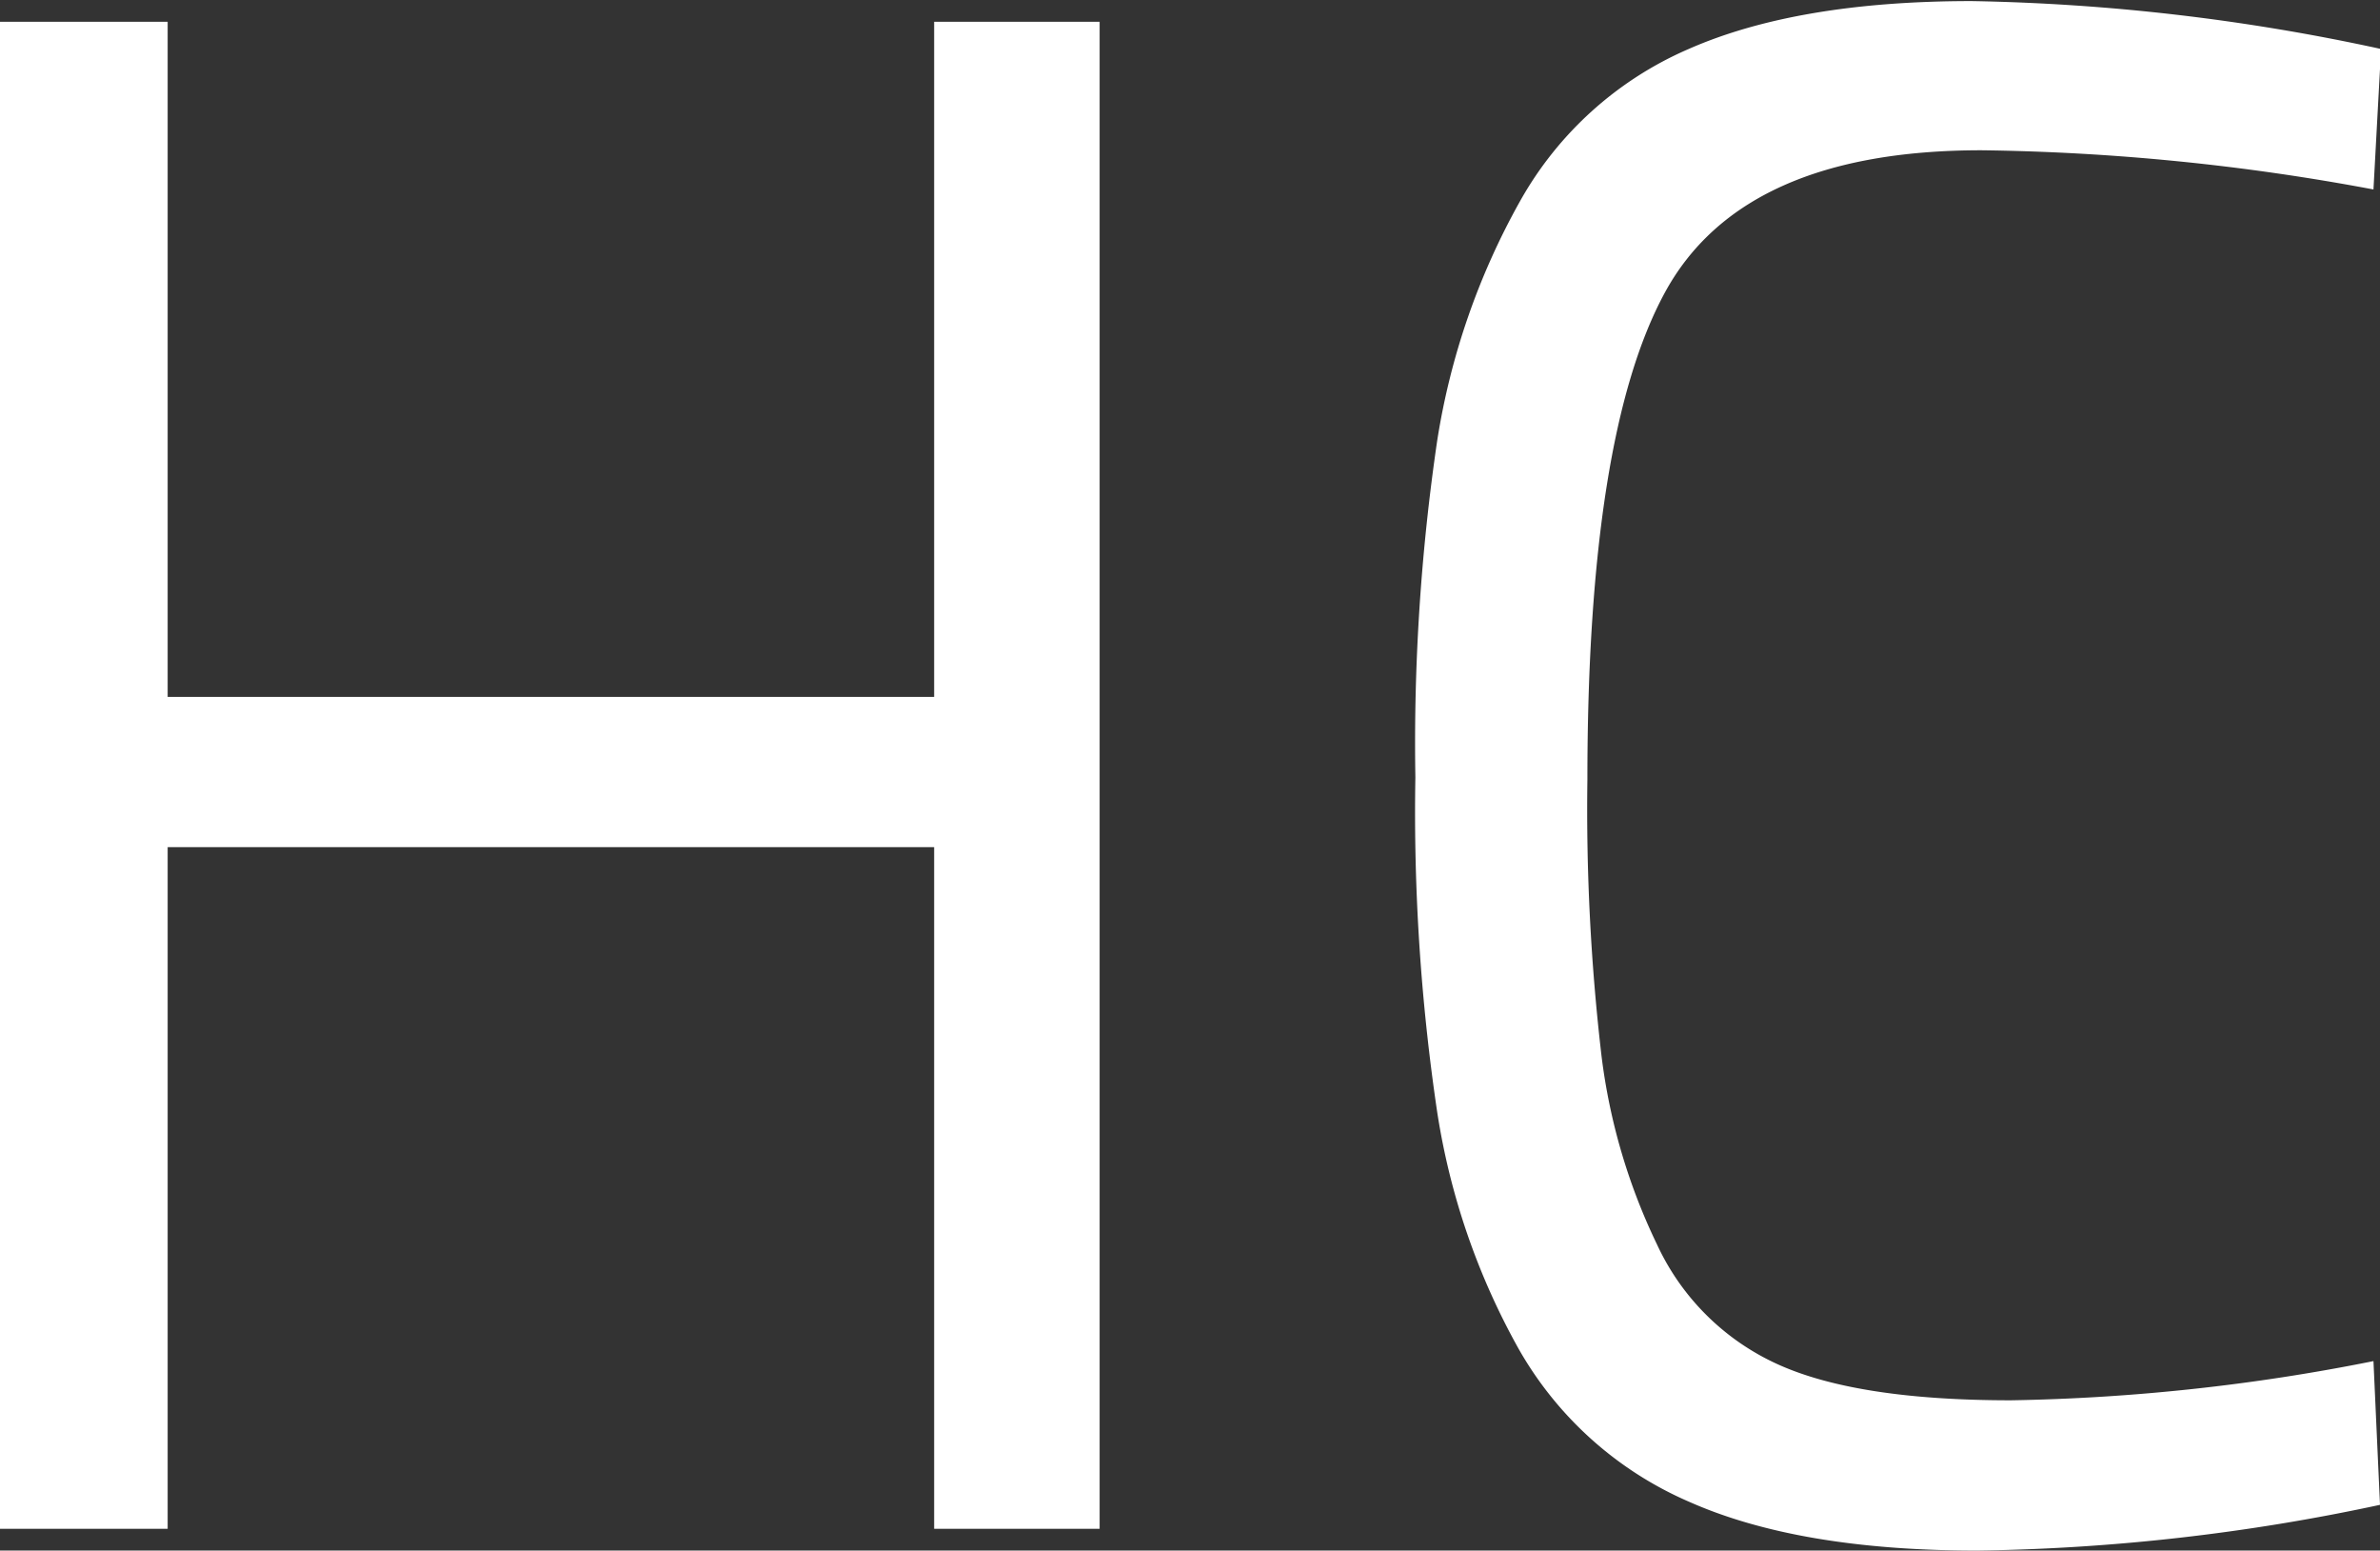
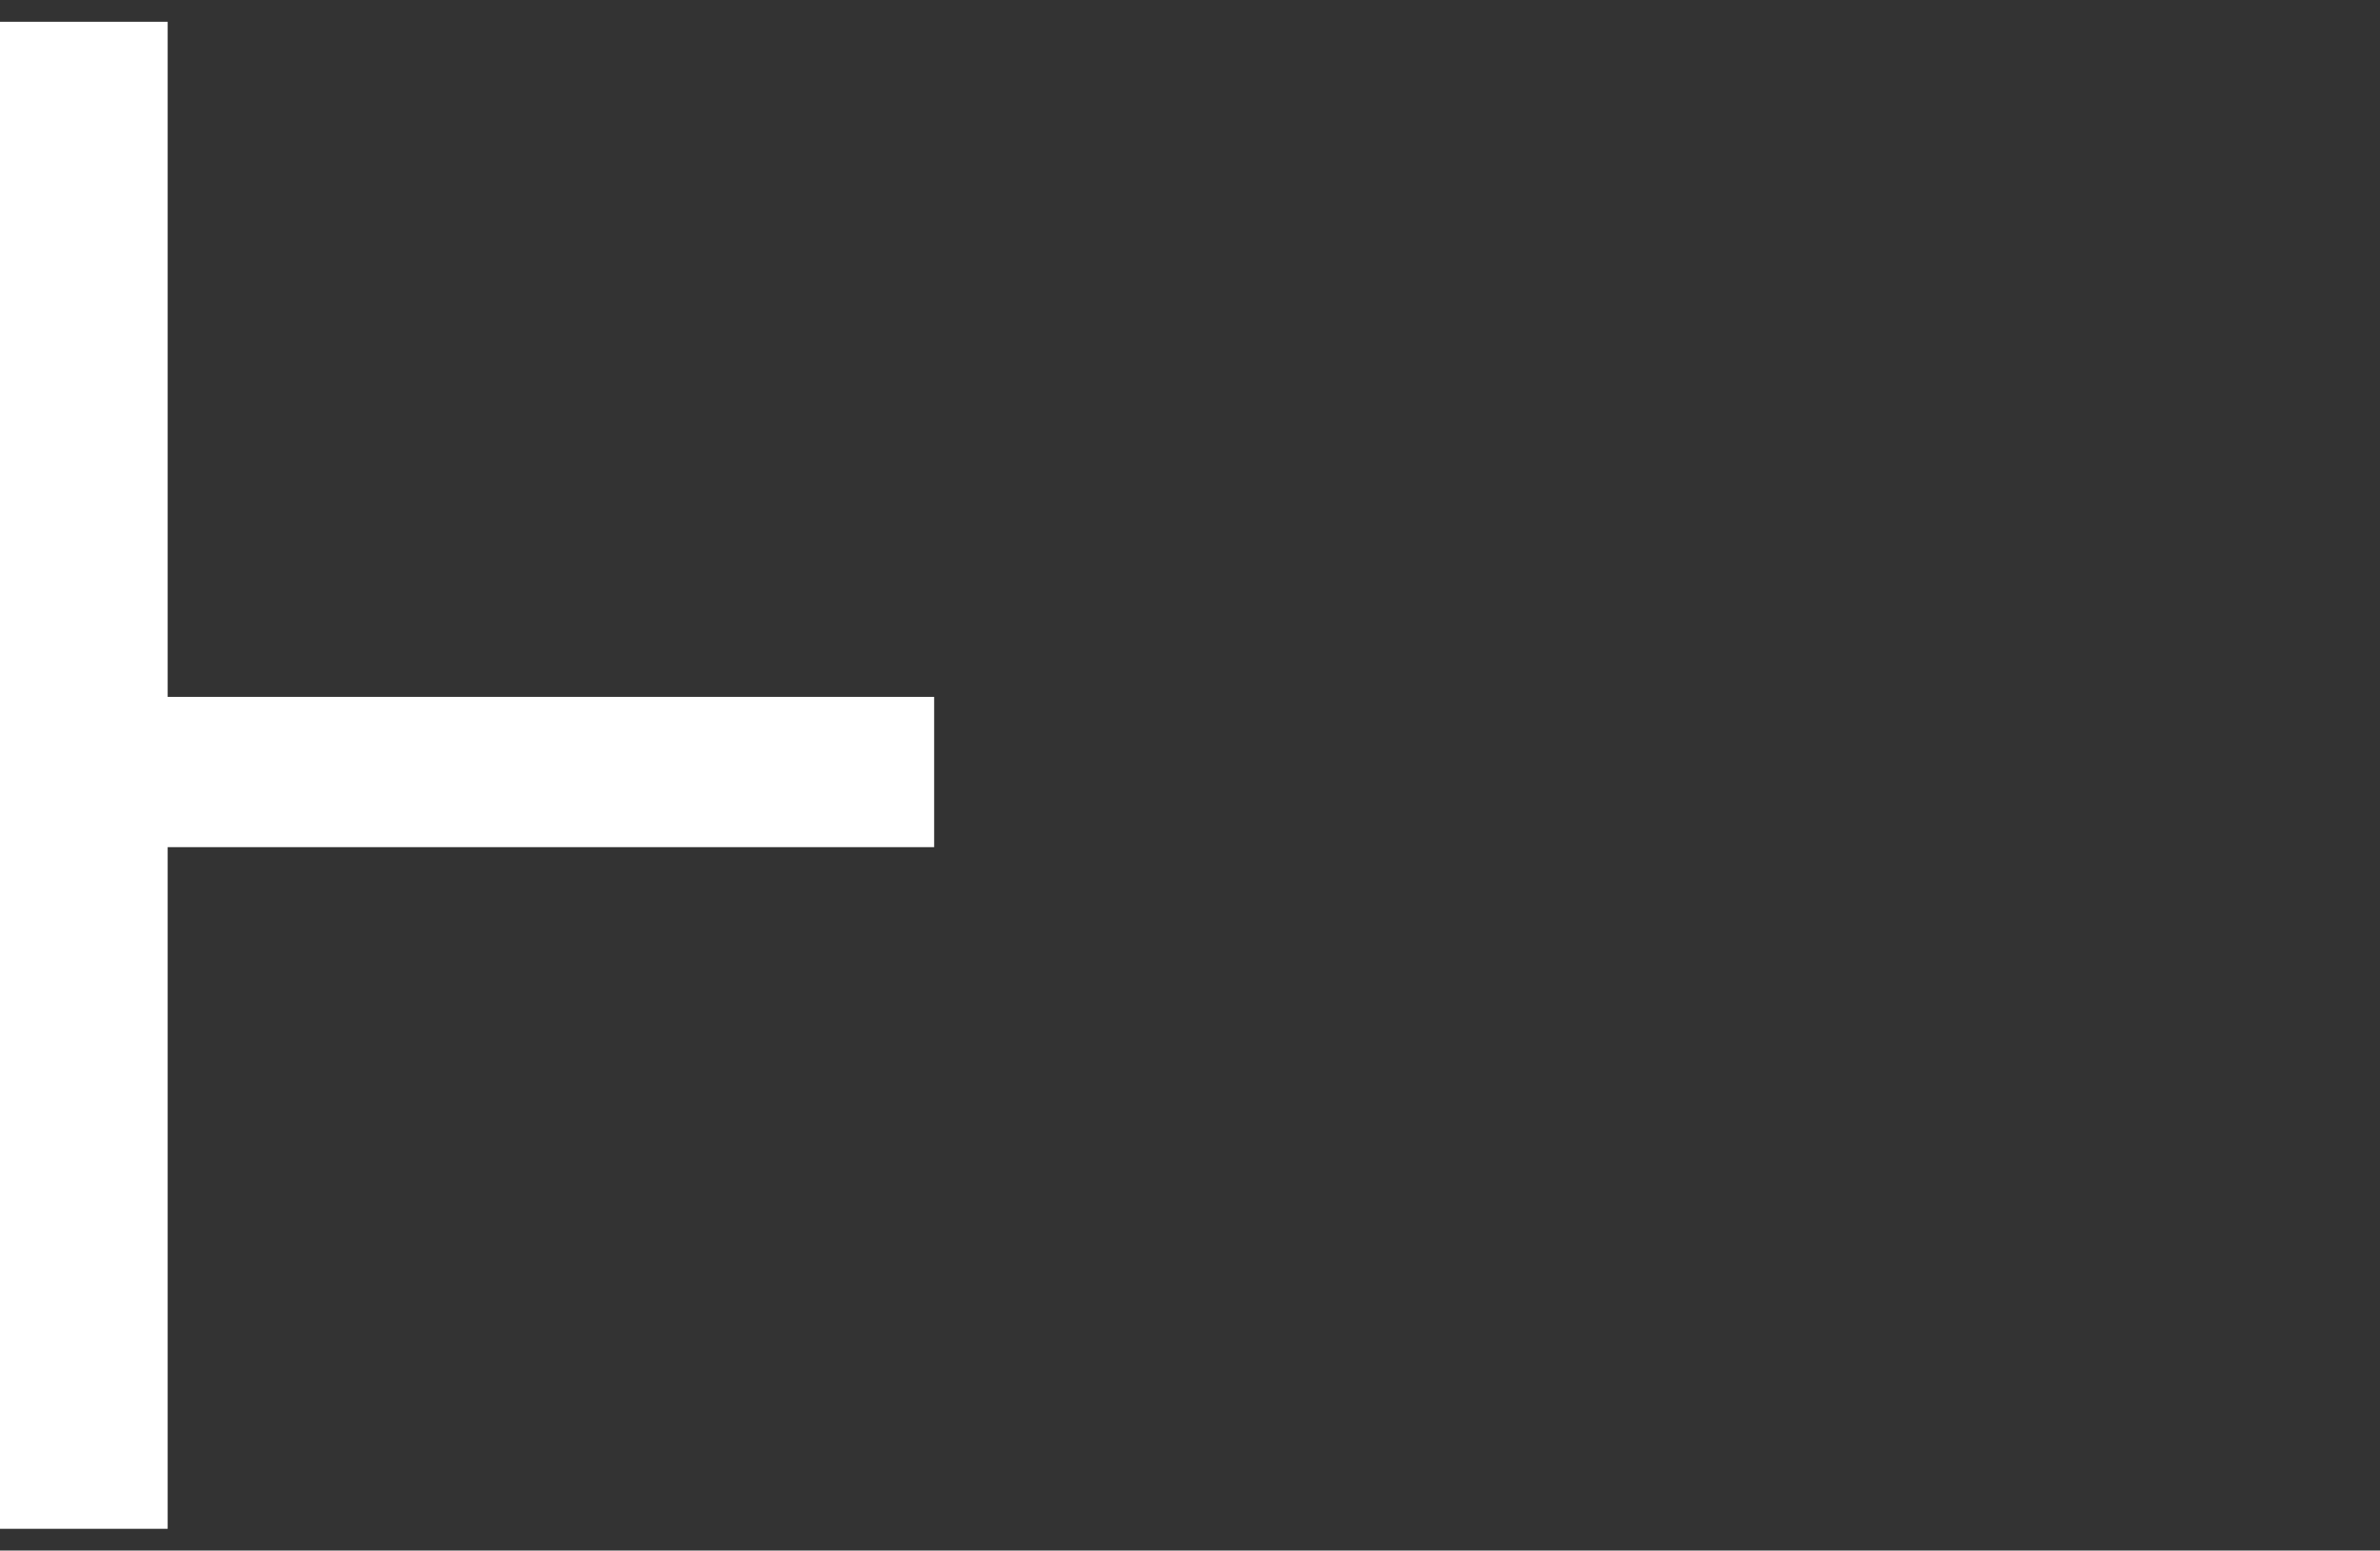
<svg xmlns="http://www.w3.org/2000/svg" viewBox="0 0 109.3 71.2">
  <rect x="0" y="0" width="109.3" height="71.2" fill="#333333" stroke="none" />
  <defs>
    <style>.cls-1{fill:#ffffff;}</style>
  </defs>
  <g id="Layer_2" data-name="Layer 2">
    <g id="Layer_2-2" data-name="Layer 2">
-       <path class="cls-1" d="M42.9,70.2V38.9H7.7V70.2H0V1H7.7V32H42.9V1h7.6V70.2Z" />
-       <path class="cls-1" d="M109.3,69.1a93.65,93.65,0,0,1-18.5,2.1q-8.2,0-13.25-2.25a16.54,16.54,0,0,1-7.8-7A32.35,32.35,0,0,1,66,51.05a93.57,93.57,0,0,1-1-15.35,95.5,95.5,0,0,1,1-15.45,32.88,32.88,0,0,1,3.8-11,16.26,16.26,0,0,1,7.75-7q5-2.2,13-2.2a95.72,95.72,0,0,1,18.8,2.2L109,8.7A104,104,0,0,0,91,6.9q-11,0-14.55,6.55T72.9,35.8a97.53,97.53,0,0,0,.65,12.7,27.71,27.71,0,0,0,2.55,8.65,11.2,11.2,0,0,0,5.55,5.5q3.64,1.65,10.7,1.65A92.11,92.11,0,0,0,109,62.5Z" />
+       <path class="cls-1" d="M42.9,70.2V38.9H7.7V70.2H0V1H7.7V32H42.9V1V70.2Z" />
    </g>
  </g>
</svg>